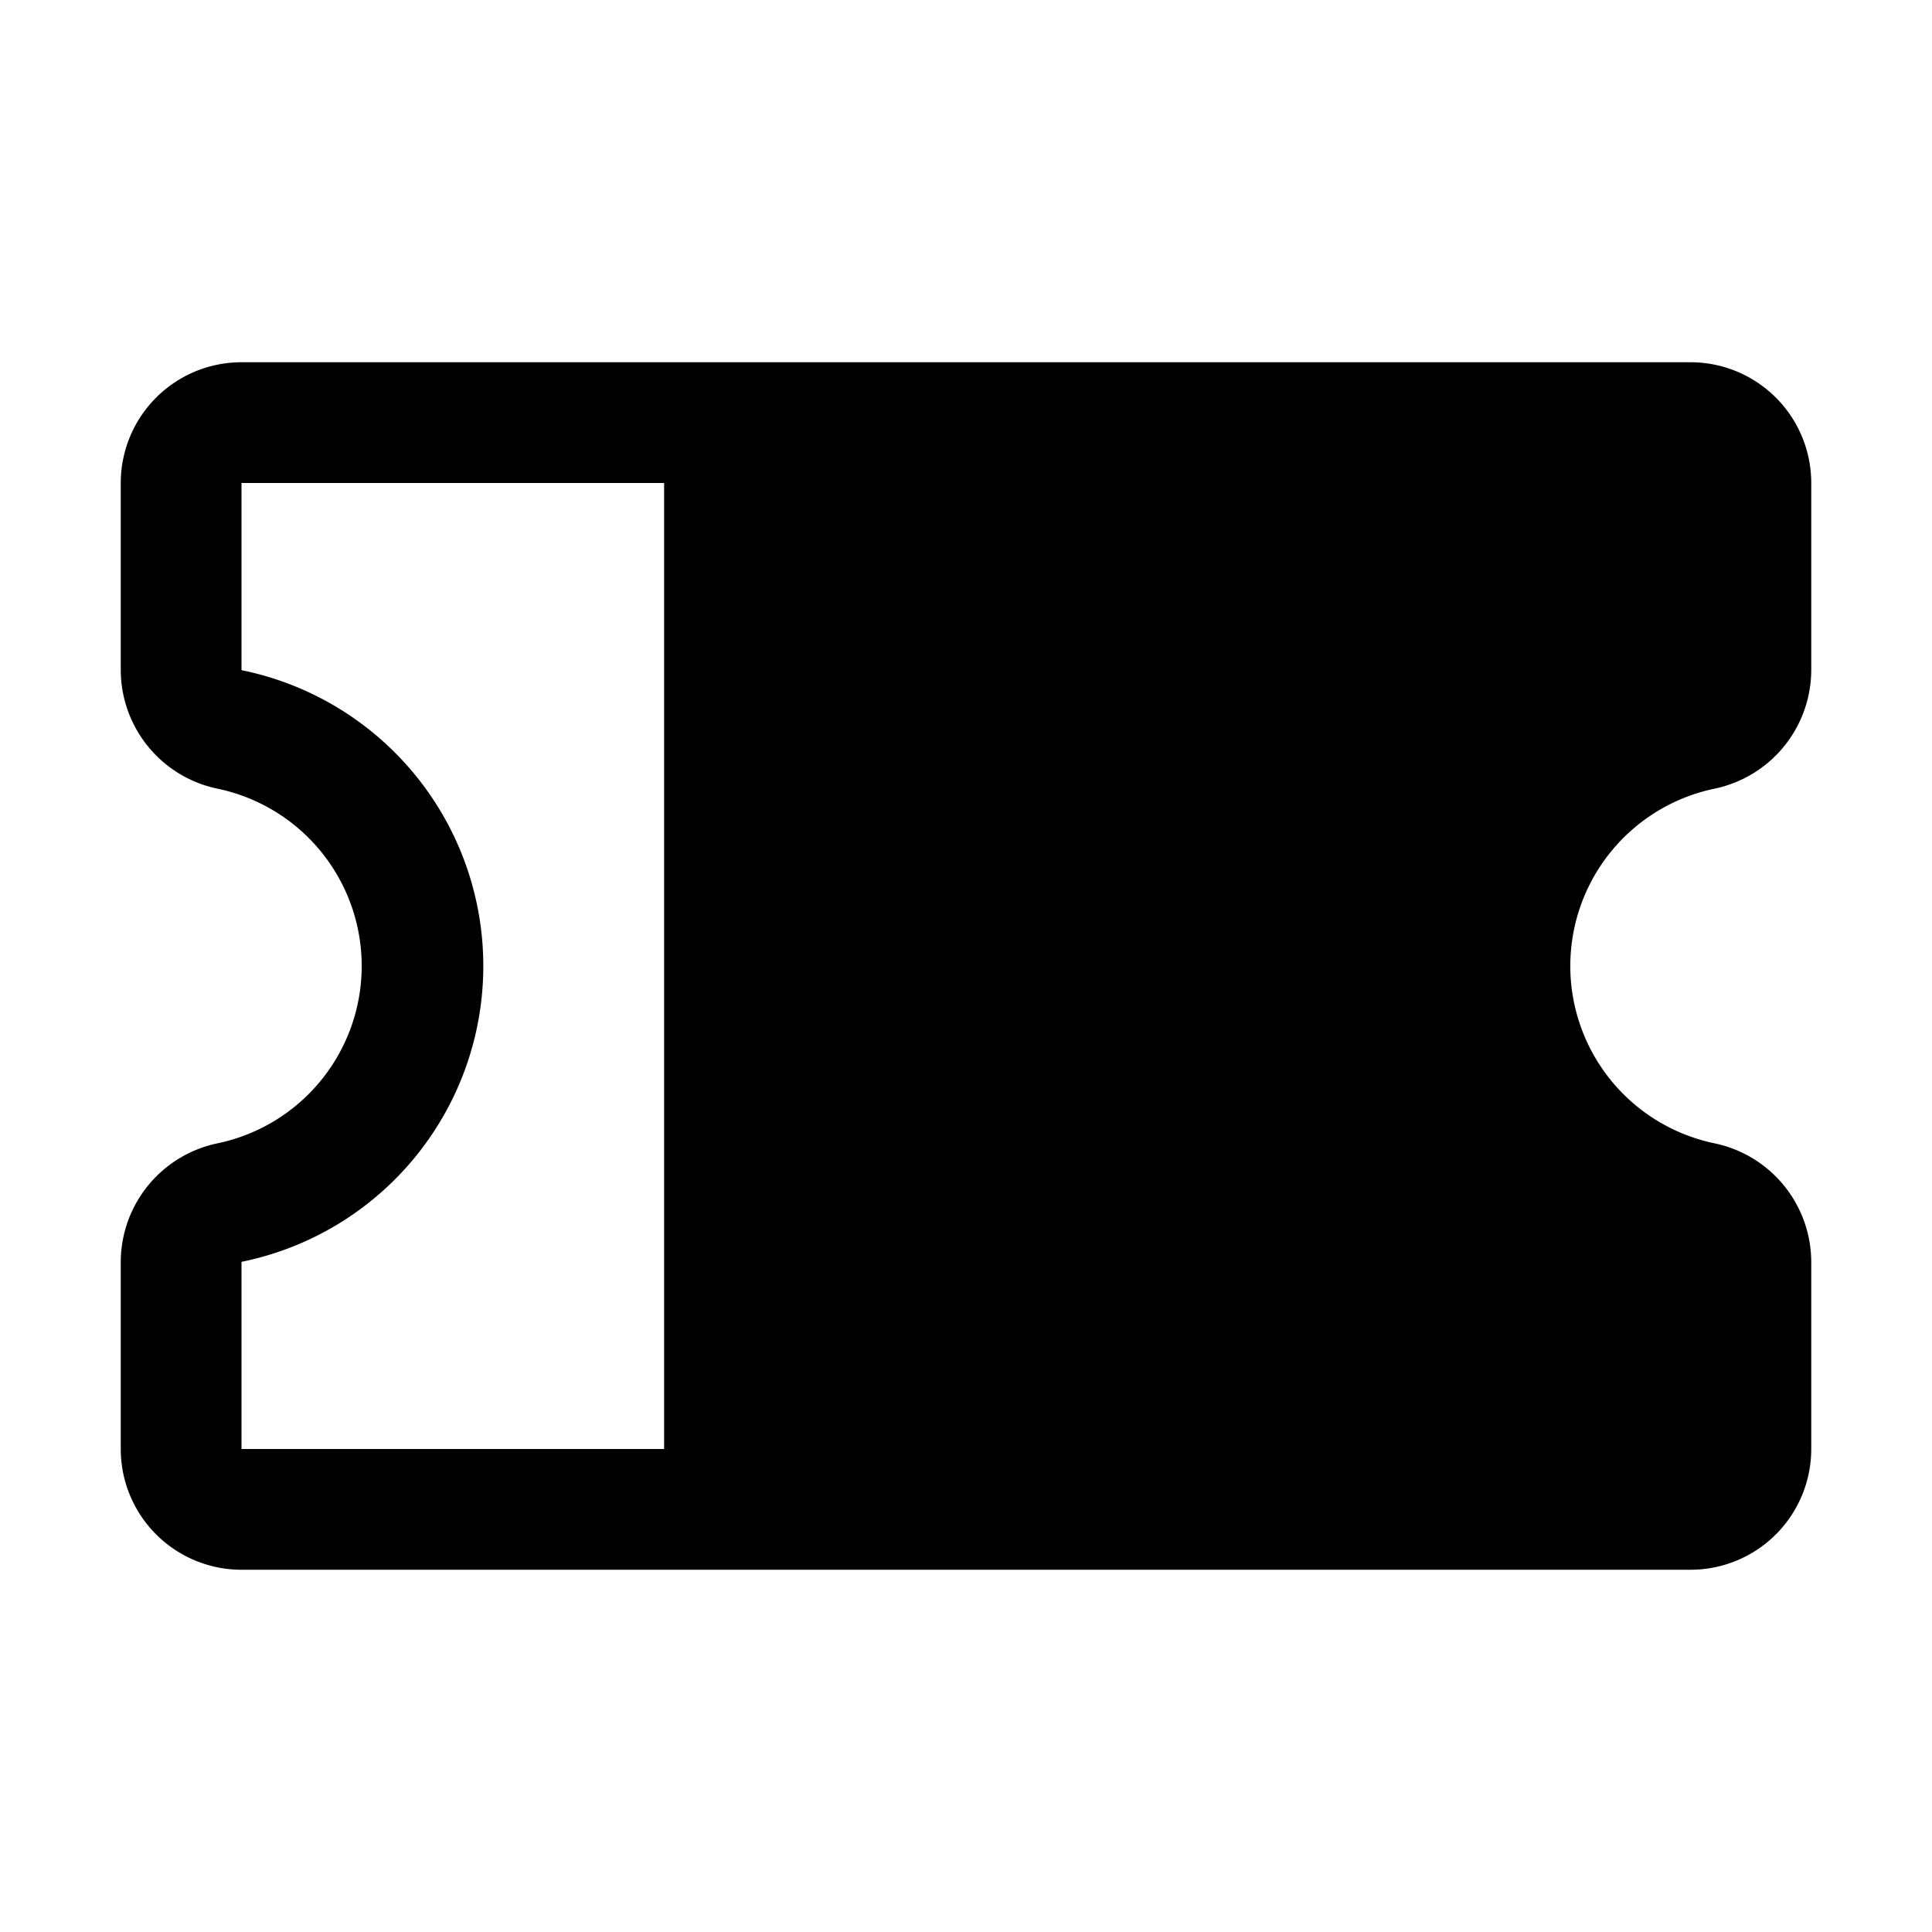
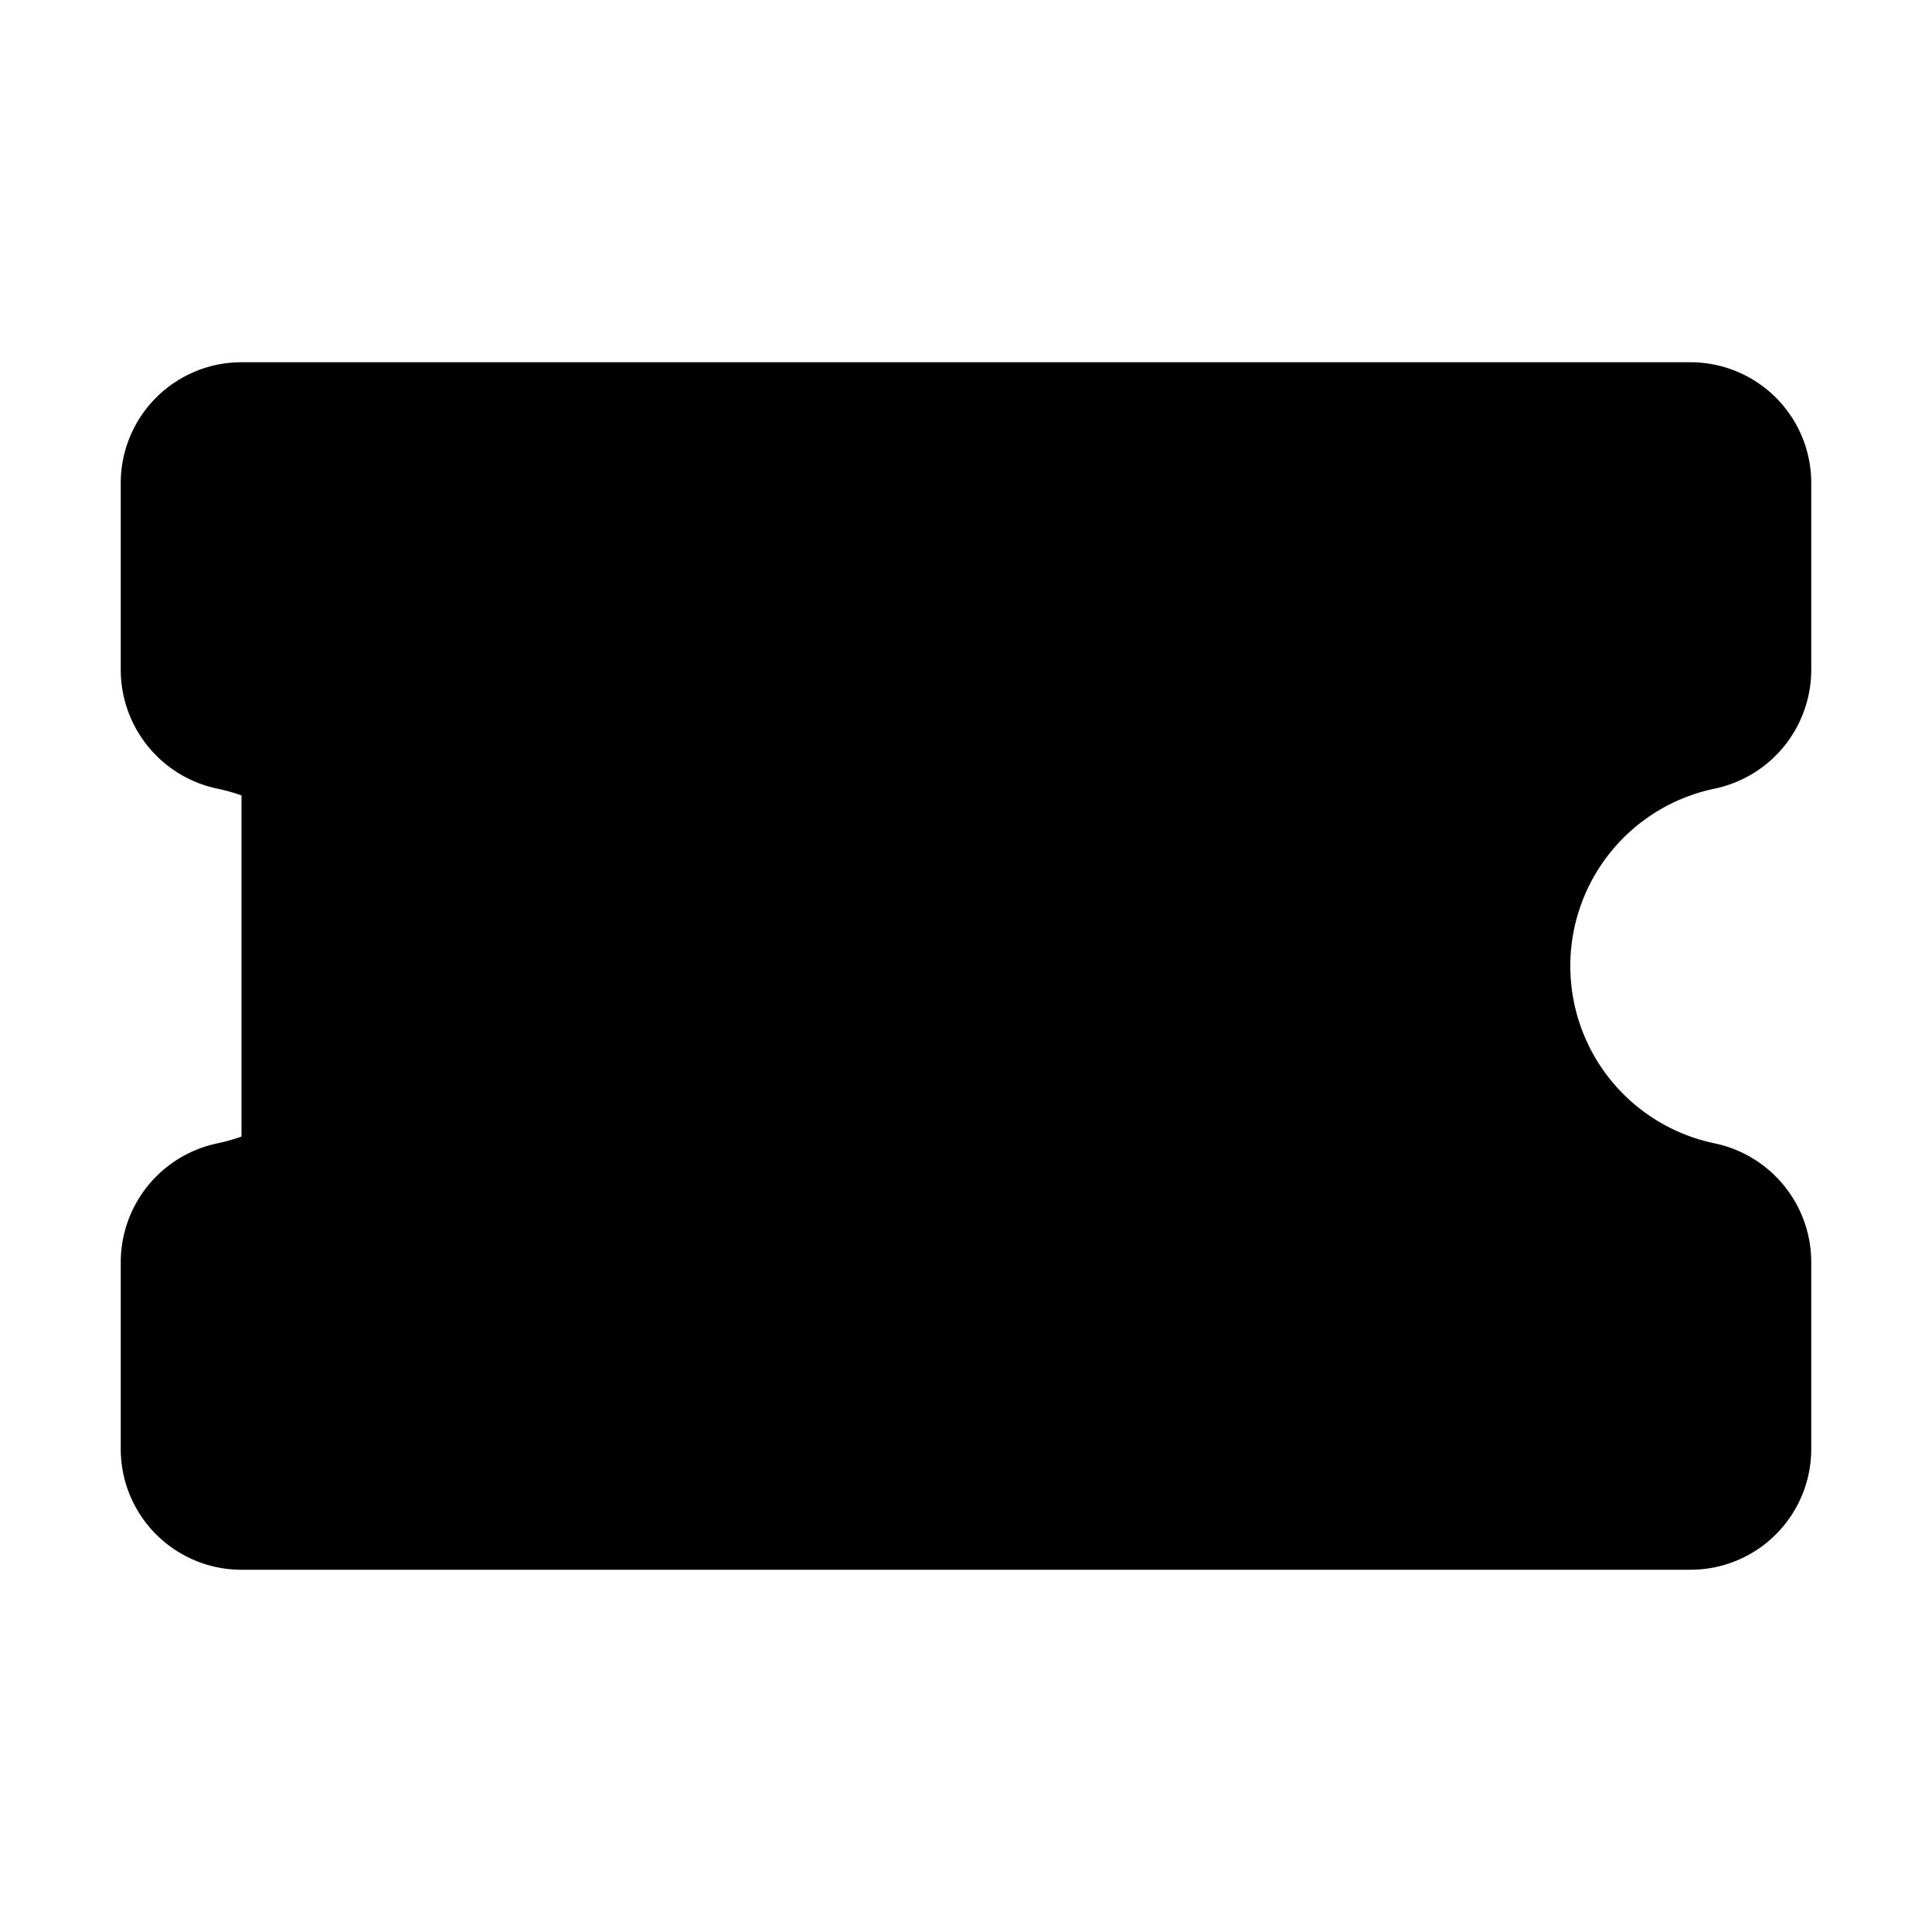
<svg xmlns="http://www.w3.org/2000/svg" viewBox="0 0 256 256" fill="currentColor">
-   <path d="M227.2,104.5A16.1,16.1,0,0,0,240,88.8V64a16,16,0,0,0-16-16H32A16,16,0,0,0,16,64V88.8a16.1,16.1,0,0,0,12.8,15.7,24,24,0,0,1,0,47A16.1,16.1,0,0,0,16,167.2V192a16,16,0,0,0,16,16H224a16,16,0,0,0,16-16V167.2a16.1,16.1,0,0,0-12.8-15.7,24,24,0,0,1,0-47ZM32,167.2a40,40,0,0,0,0-78.4V64H88V192H32Z" />
+   <path d="M227.2,104.5A16.1,16.1,0,0,0,240,88.8V64a16,16,0,0,0-16-16H32A16,16,0,0,0,16,64V88.8a16.1,16.1,0,0,0,12.8,15.7,24,24,0,0,1,0,47A16.1,16.1,0,0,0,16,167.2V192a16,16,0,0,0,16,16H224a16,16,0,0,0,16-16V167.2a16.1,16.1,0,0,0-12.8-15.7,24,24,0,0,1,0-47ZM32,167.2a40,40,0,0,0,0-78.4V64H88H32Z" />
</svg>